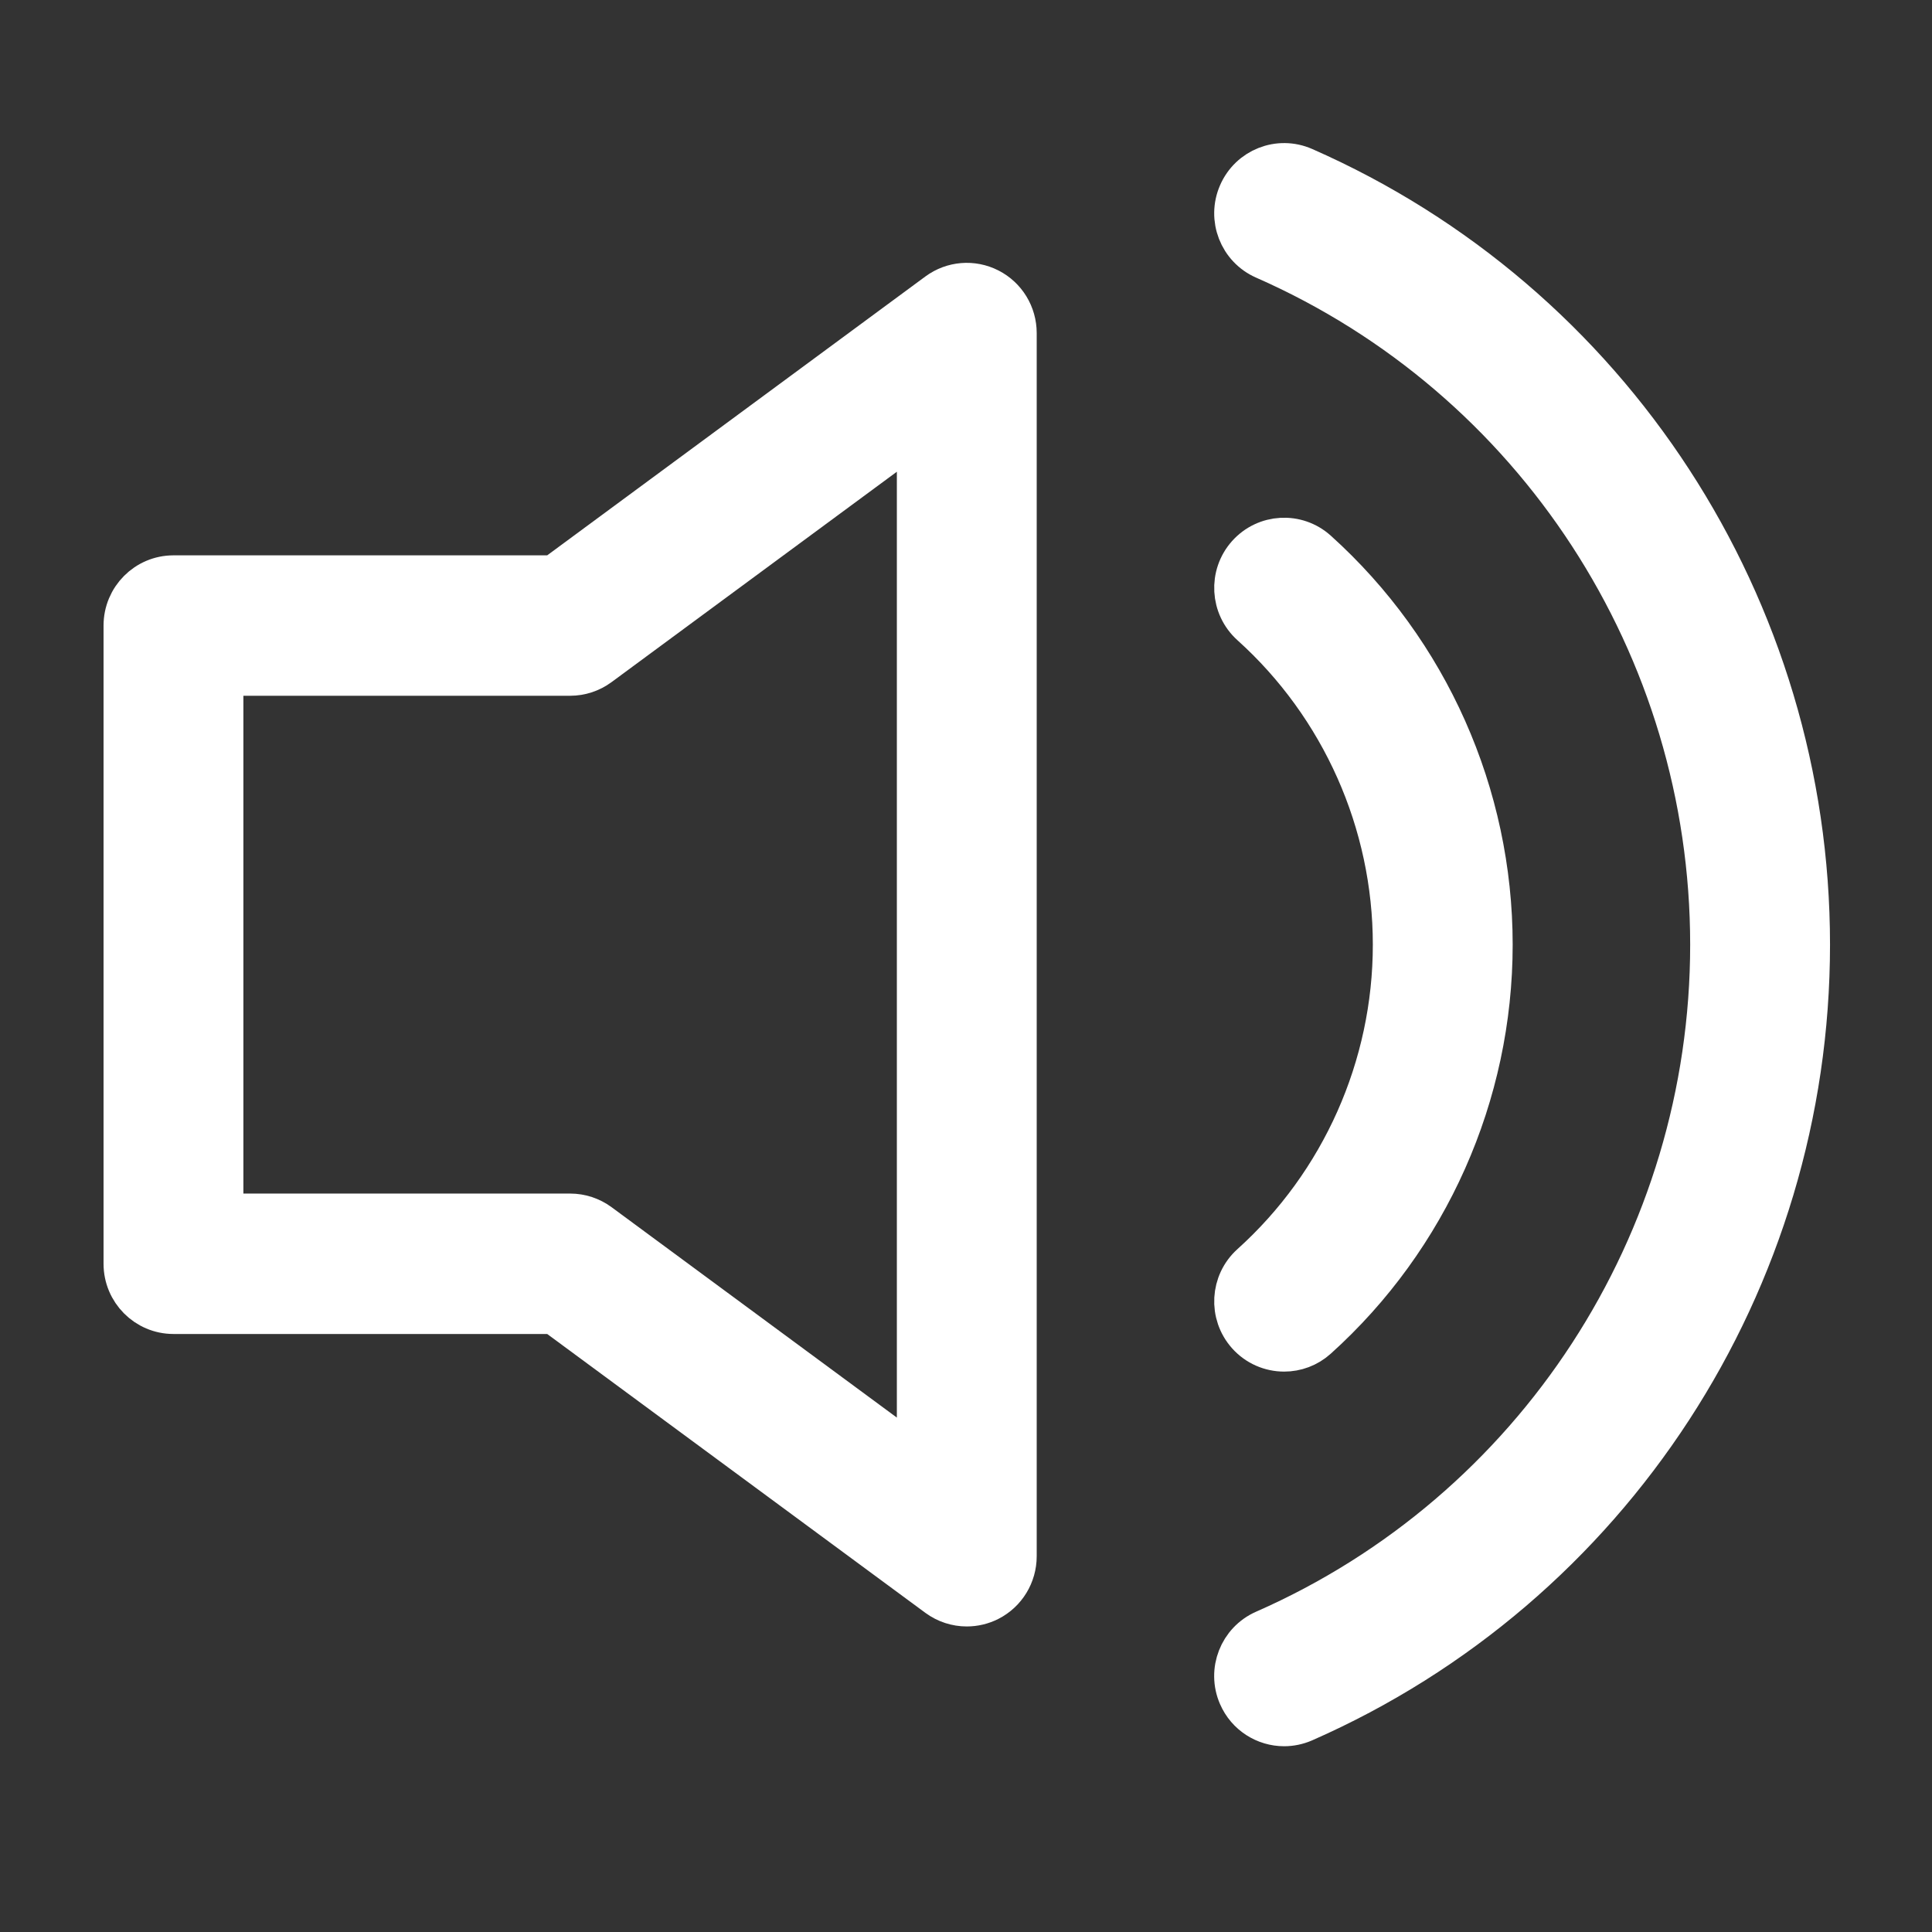
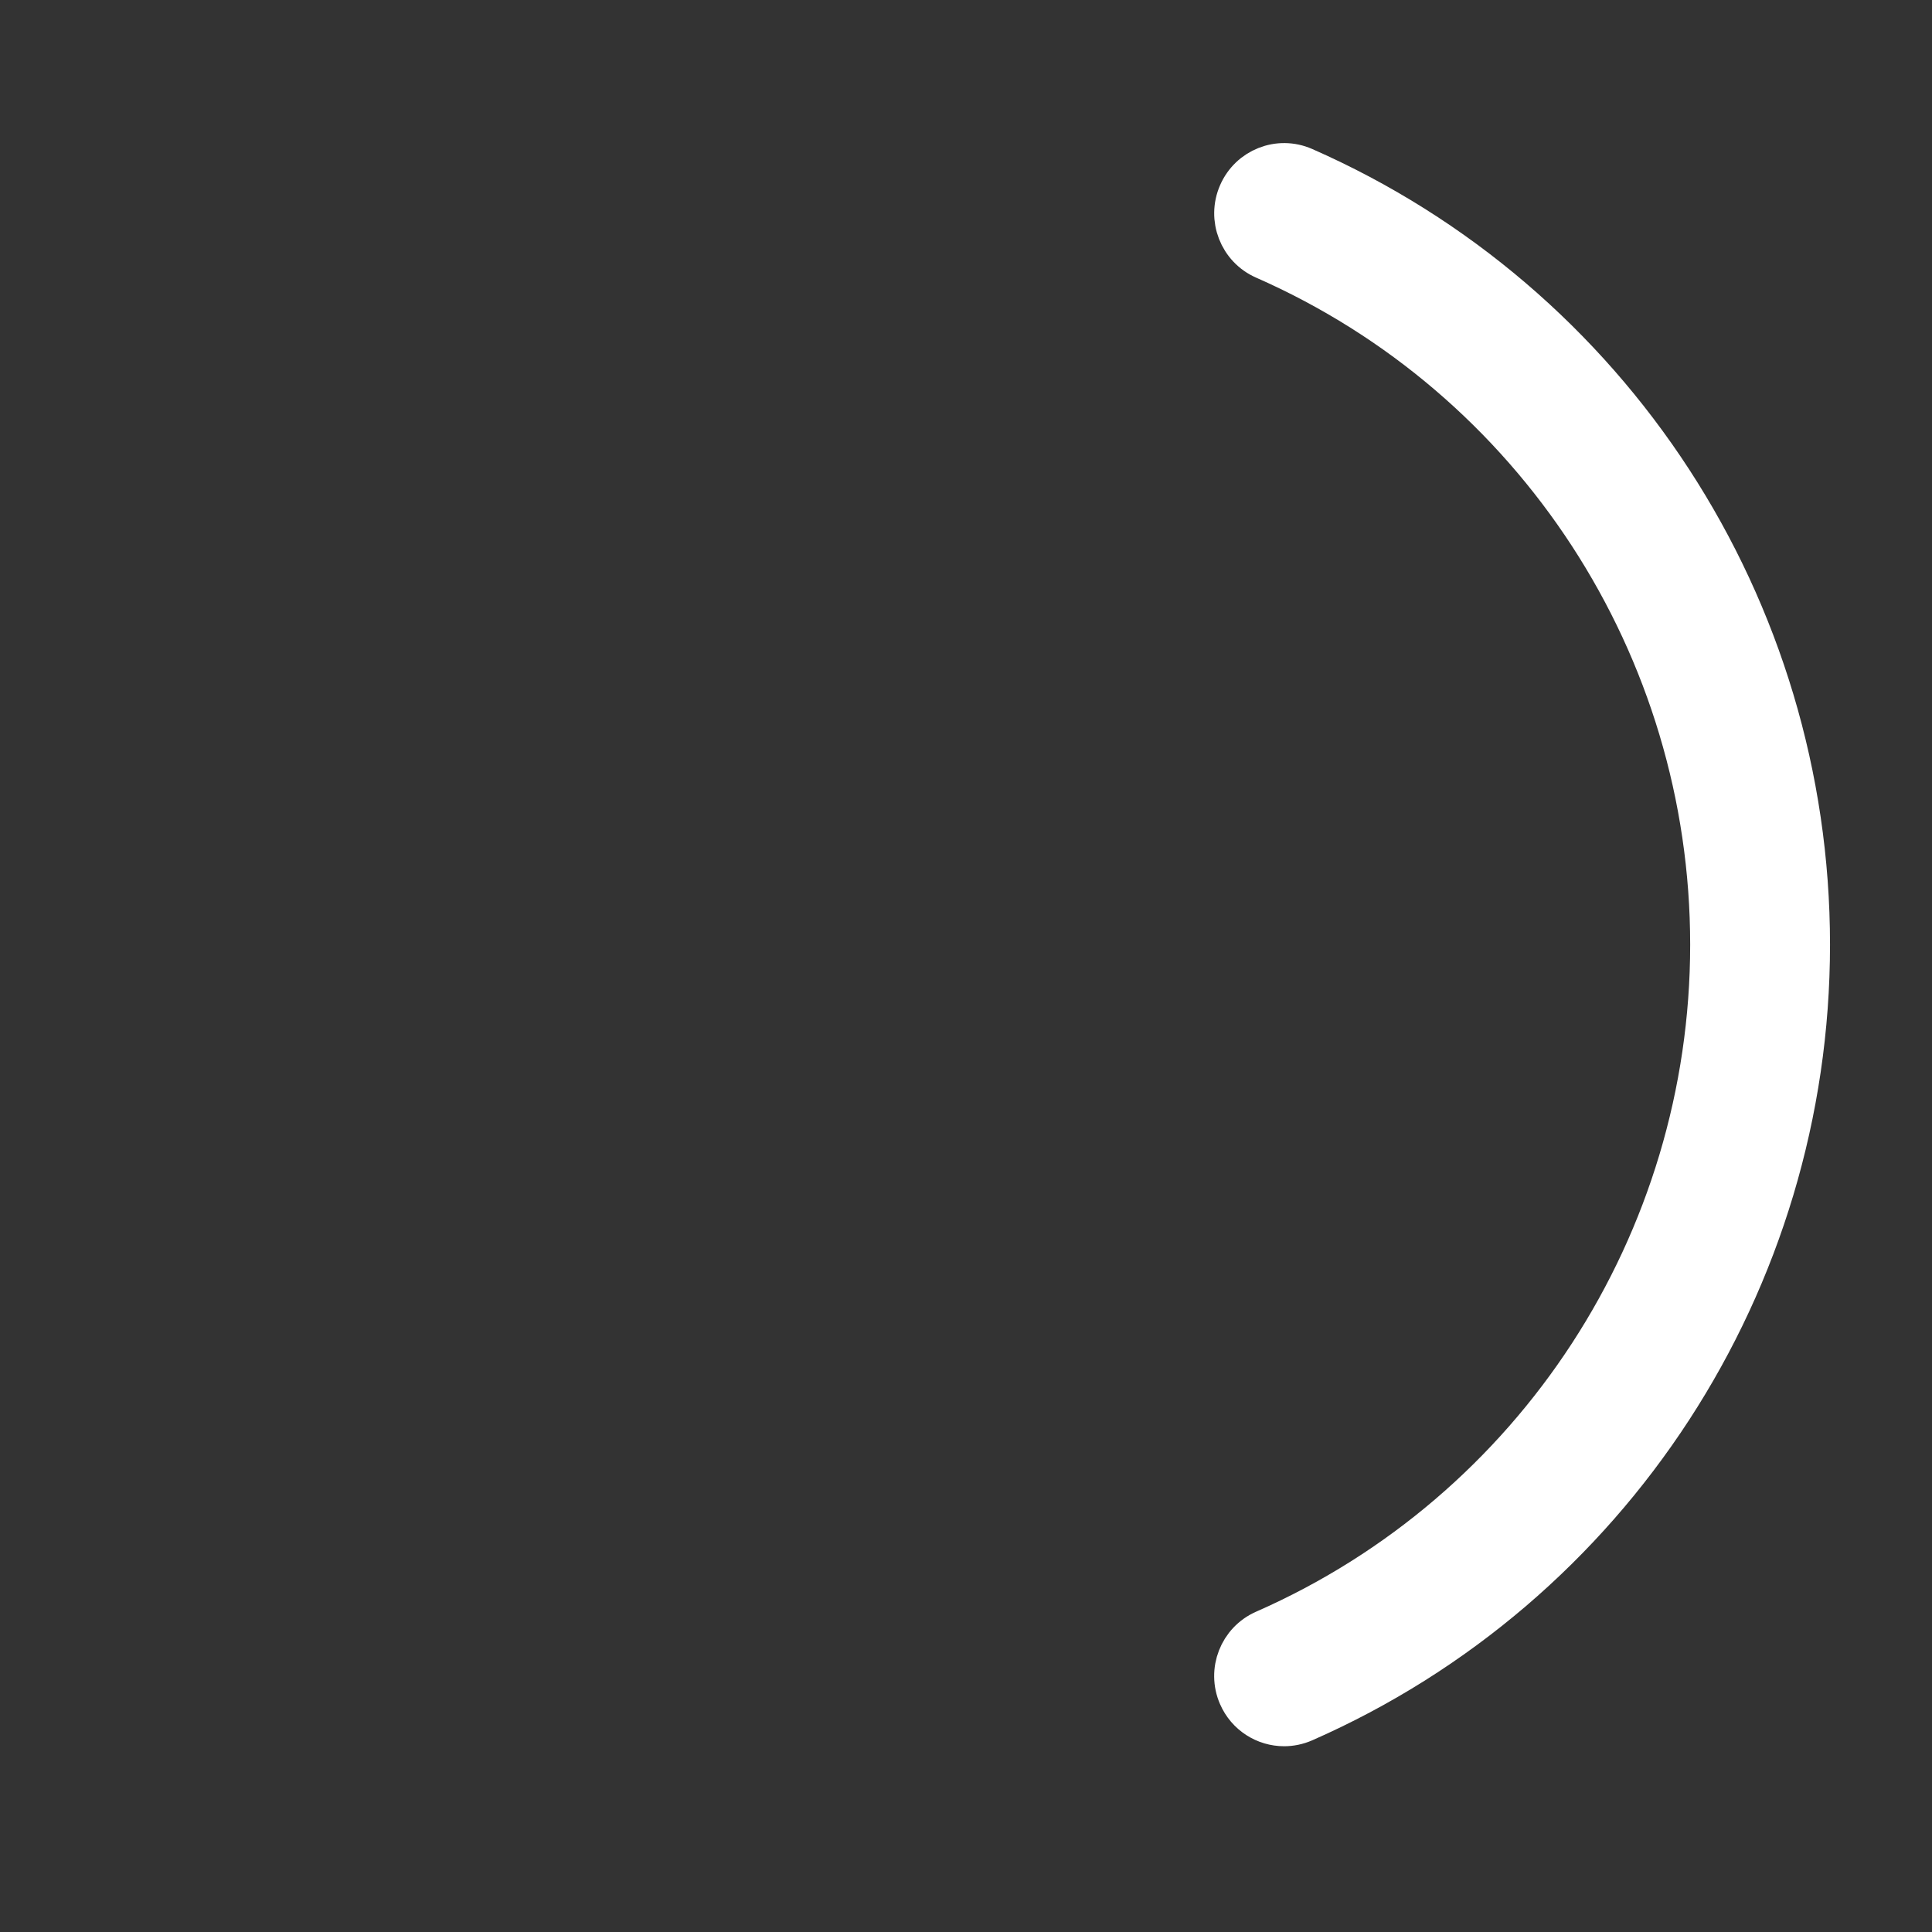
<svg xmlns="http://www.w3.org/2000/svg" viewBox="0 0 47 47">
  <rect x="0" y="0" width="47" height="47" fill="#333333" stroke="none" />
  <path fill="white" stroke="white" d="M 31.72 4.082 C 31.112 3.815 30.404 4.094 30.139 4.706 C 29.873 5.317 30.15 6.029 30.758 6.296 C 37.354 9.195 41.616 15.744 41.617 22.981 C 41.617 30.218 37.354 36.768 30.758 39.666 C 30.15 39.933 29.872 40.645 30.138 41.256 C 30.335 41.71 30.776 41.981 31.239 41.981 C 31.4 41.981 31.563 41.948 31.72 41.88 C 39.191 38.597 44.019 31.179 44.019 22.981 C 44.019 14.783 39.191 7.365 31.72 4.082 Z" />
-   <path fill="white" stroke="white" d="M 32.04 13.403 C 31.546 12.958 30.787 13 30.344 13.497 C 29.902 13.994 29.944 14.758 30.438 15.203 C 32.636 17.182 33.897 20.017 33.897 22.981 C 33.897 25.945 32.636 28.78 30.438 30.759 C 29.944 31.204 29.902 31.968 30.344 32.465 C 30.581 32.731 30.91 32.867 31.24 32.867 C 31.525 32.867 31.811 32.766 32.04 32.559 C 34.747 30.123 36.299 26.631 36.299 22.981 C 36.299 19.33 34.747 15.839 32.04 13.403 Z" />
-   <path fill="white" stroke="white" d="M 24.062 7.025 C 23.658 6.819 23.174 6.859 22.809 7.128 L 13.476 14.01 L 4.22 14.01 C 3.557 14.01 3.019 14.551 3.019 15.218 L 3.019 30.744 C 3.019 31.411 3.557 31.952 4.22 31.952 L 13.476 31.952 L 22.809 38.834 C 23.019 38.988 23.268 39.067 23.519 39.067 C 23.704 39.067 23.89 39.024 24.062 38.937 C 24.466 38.731 24.72 38.315 24.72 37.859 L 24.72 8.102 C 24.72 7.647 24.466 7.23 24.062 7.025 Z M 22.318 35.476 L 14.58 29.769 C 14.374 29.618 14.125 29.536 13.87 29.536 L 5.421 29.536 L 5.421 16.426 L 13.87 16.426 C 14.125 16.426 14.374 16.344 14.58 16.192 L 22.318 10.486 L 22.318 35.476 Z" />
</svg>